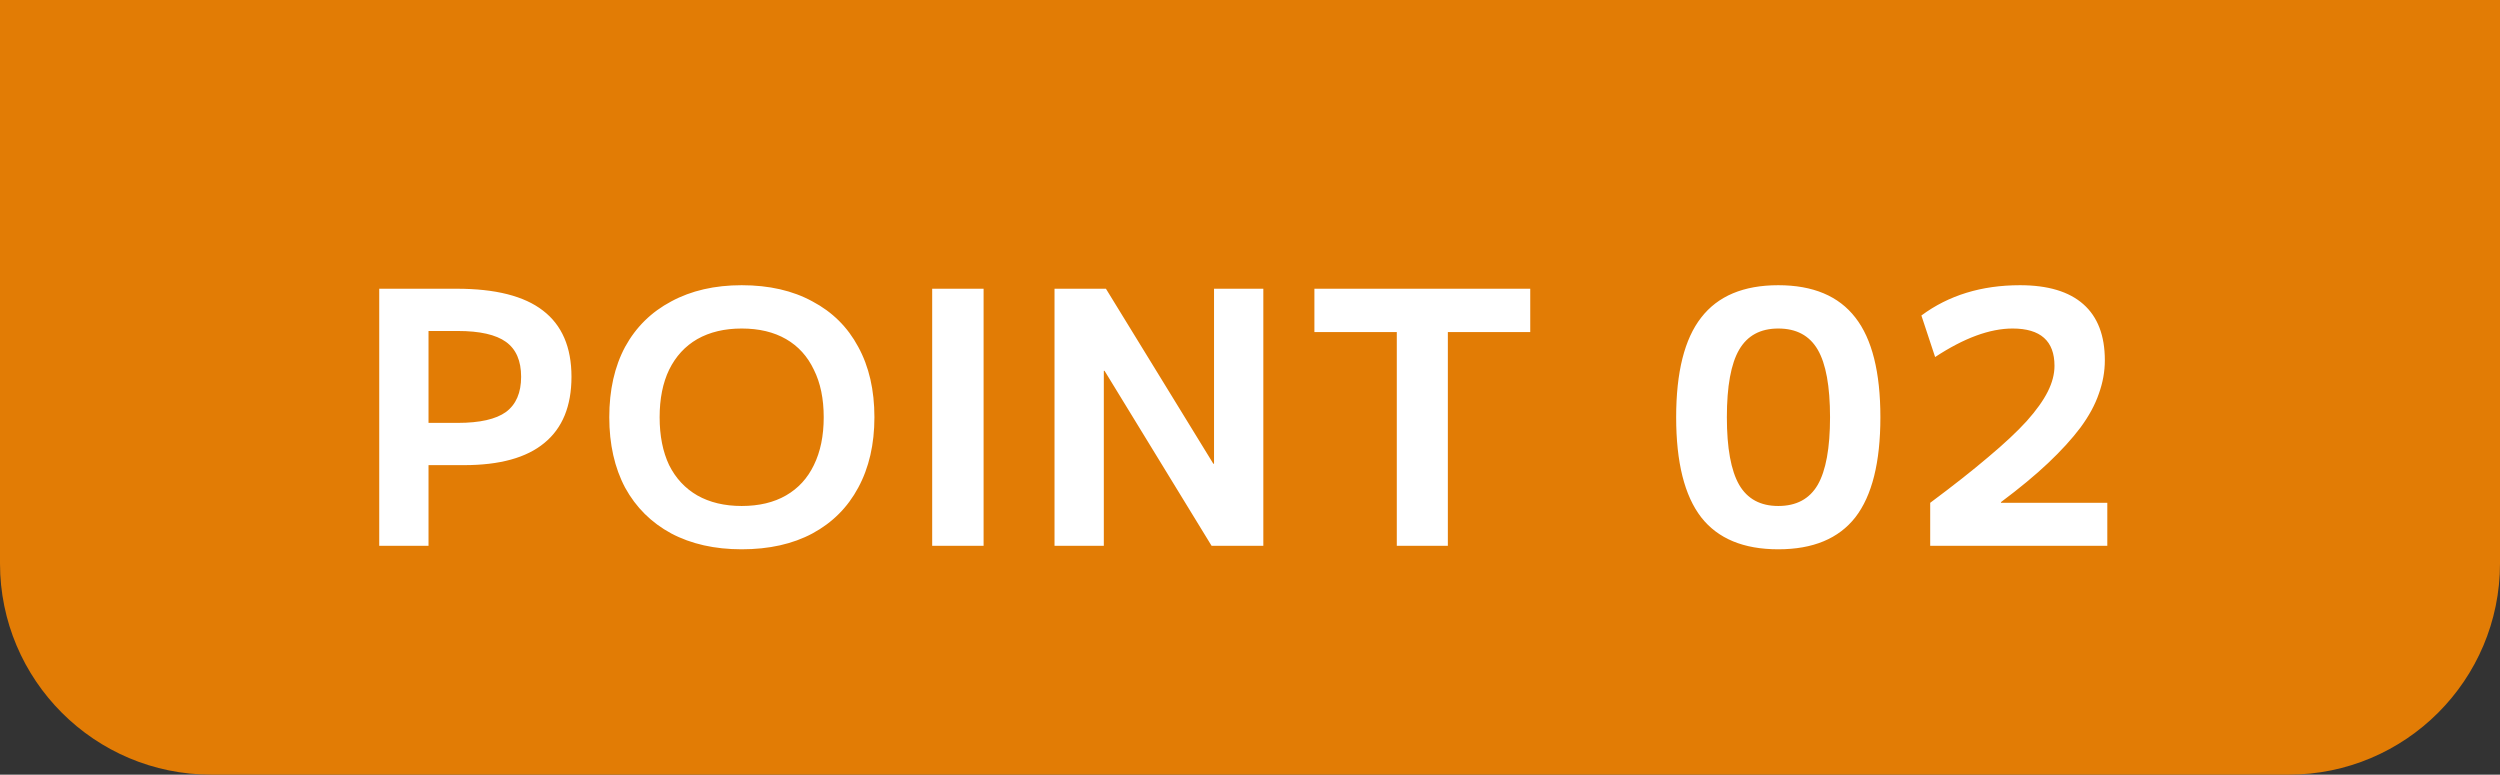
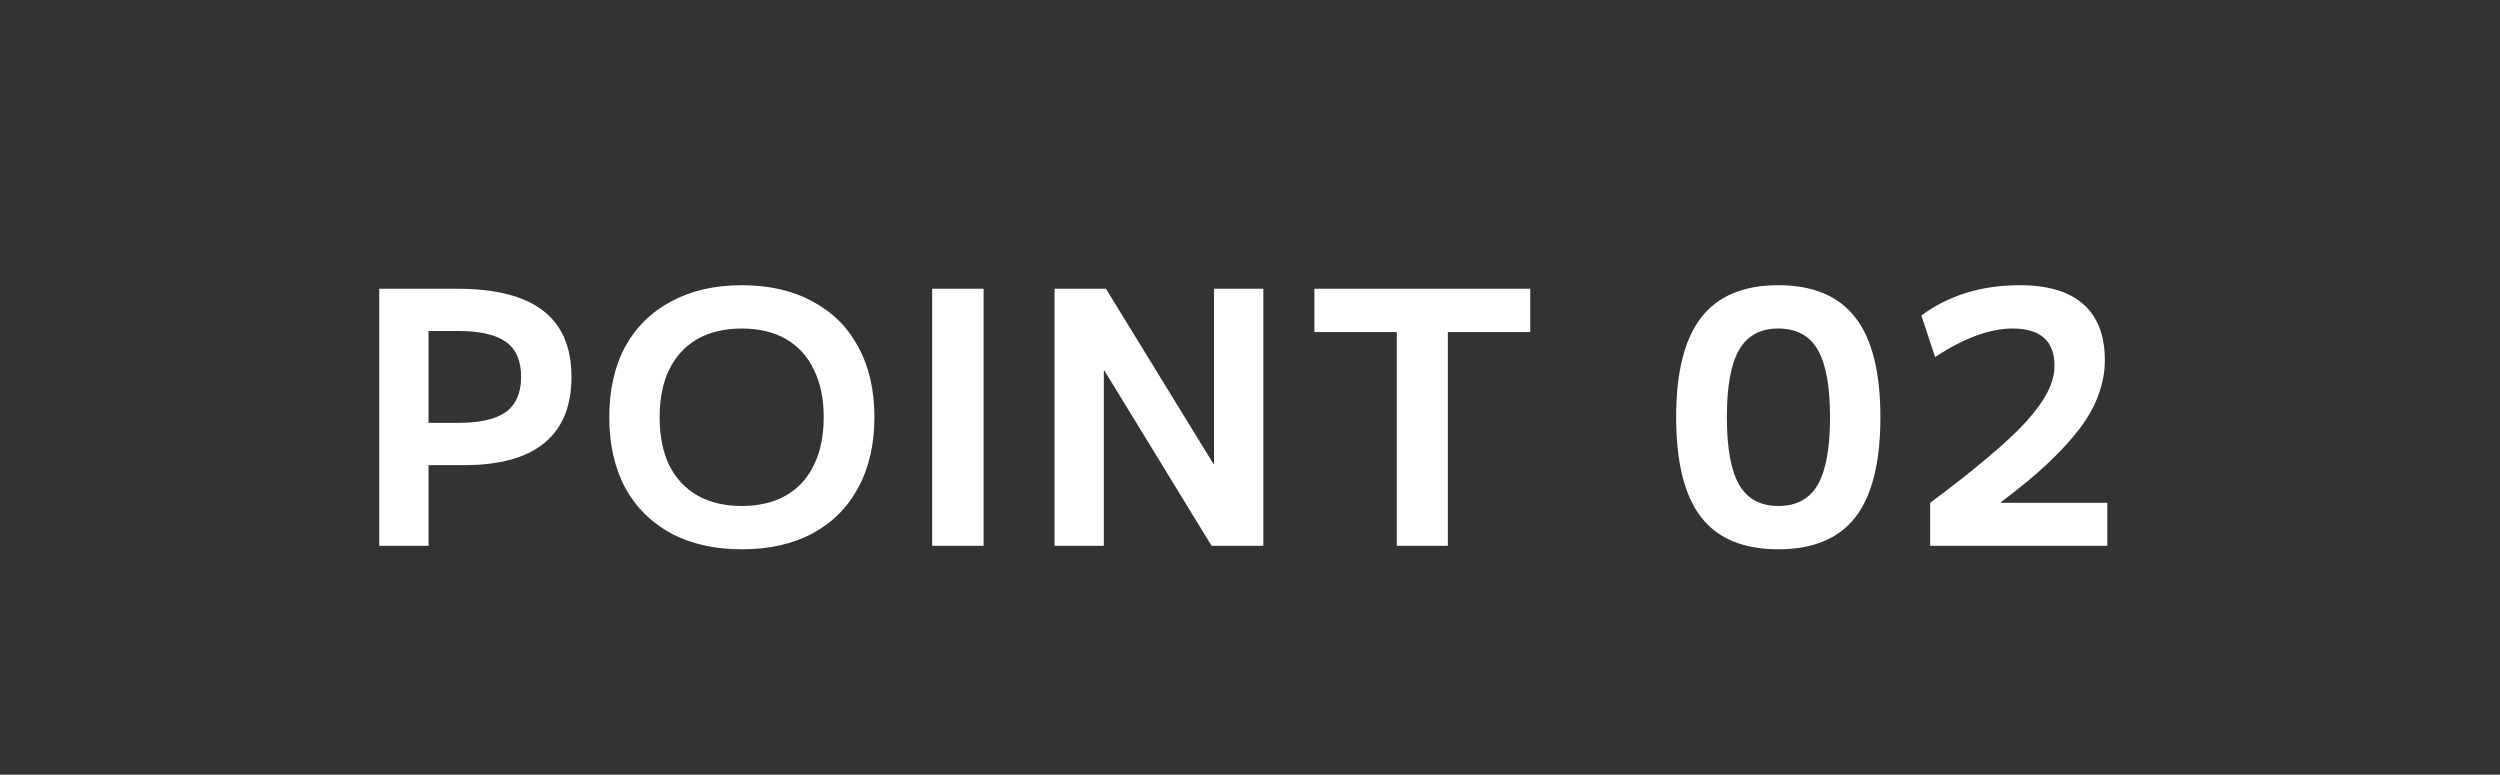
<svg xmlns="http://www.w3.org/2000/svg" width="142" height="44" viewBox="0 0 142 44" fill="none">
  <rect x="0" y="0" width="142" height="44" fill="#333333" stroke="none" />
-   <path d="M0 0H142V32C142 38.627 136.627 44 130 44H12C5.373 44 0 38.627 0 32V0Z" fill="#E27C05" />
-   <path d="M21.54 31V16.4H25.94C28.14 16.4 29.773 16.813 30.84 17.64C31.92 18.467 32.46 19.72 32.46 21.4C32.46 23.067 31.947 24.32 30.92 25.16C29.907 26 28.387 26.42 26.36 26.42H22.94V24.02H26C27.253 24.02 28.167 23.813 28.74 23.4C29.313 22.973 29.6 22.307 29.6 21.4C29.6 20.493 29.313 19.833 28.74 19.42C28.167 19.007 27.253 18.8 26 18.8H24.34V31H21.54ZM42.127 31.2C40.594 31.2 39.261 30.9 38.127 30.3C36.994 29.687 36.121 28.82 35.507 27.7C34.907 26.567 34.607 25.233 34.607 23.7C34.607 22.153 34.907 20.82 35.507 19.7C36.121 18.58 36.994 17.72 38.127 17.12C39.261 16.507 40.594 16.2 42.127 16.2C43.687 16.2 45.027 16.507 46.147 17.12C47.281 17.72 48.147 18.58 48.747 19.7C49.361 20.82 49.667 22.153 49.667 23.7C49.667 25.233 49.361 26.567 48.747 27.7C48.147 28.82 47.281 29.687 46.147 30.3C45.027 30.9 43.687 31.2 42.127 31.2ZM42.127 28.74C43.114 28.74 43.954 28.54 44.647 28.14C45.341 27.74 45.867 27.167 46.227 26.42C46.601 25.66 46.787 24.753 46.787 23.7C46.787 22.647 46.601 21.747 46.227 21C45.867 20.24 45.341 19.66 44.647 19.26C43.954 18.86 43.114 18.66 42.127 18.66C41.154 18.66 40.314 18.86 39.607 19.26C38.914 19.66 38.381 20.24 38.007 21C37.647 21.747 37.467 22.647 37.467 23.7C37.467 24.753 37.647 25.66 38.007 26.42C38.381 27.167 38.914 27.74 39.607 28.14C40.314 28.54 41.154 28.74 42.127 28.74ZM52.948 31V16.4H55.868V31H52.948ZM59.897 31V16.4H62.817L68.917 26.34H68.957V16.4H71.757V31H68.817L62.737 21.06H62.697V31H59.897ZM79.338 31V18.86H74.658V16.4H86.918V18.86H82.238V31H79.338ZM101.006 31.2C99.033 31.2 97.573 30.593 96.626 29.38C95.679 28.153 95.206 26.26 95.206 23.7C95.206 21.14 95.679 19.253 96.626 18.04C97.573 16.813 99.033 16.2 101.006 16.2C102.979 16.2 104.439 16.813 105.386 18.04C106.333 19.253 106.806 21.14 106.806 23.7C106.806 26.26 106.333 28.153 105.386 29.38C104.439 30.593 102.979 31.2 101.006 31.2ZM101.006 28.74C102.033 28.74 102.779 28.34 103.246 27.54C103.713 26.727 103.946 25.447 103.946 23.7C103.946 21.94 103.713 20.66 103.246 19.86C102.779 19.06 102.033 18.66 101.006 18.66C99.993 18.66 99.253 19.06 98.786 19.86C98.319 20.66 98.086 21.94 98.086 23.7C98.086 25.447 98.319 26.727 98.786 27.54C99.253 28.34 99.993 28.74 101.006 28.74ZM109.635 28.56C110.942 27.587 112.042 26.72 112.935 25.96C113.842 25.2 114.569 24.52 115.115 23.92C115.662 23.307 116.062 22.747 116.315 22.24C116.569 21.733 116.695 21.247 116.695 20.78C116.695 19.367 115.902 18.66 114.315 18.66C113.022 18.66 111.555 19.2 109.915 20.28L109.135 17.92C110.682 16.773 112.549 16.2 114.735 16.2C116.322 16.2 117.522 16.56 118.335 17.28C119.149 18 119.555 19.06 119.555 20.46C119.555 21.1 119.442 21.733 119.215 22.36C119.002 22.987 118.655 23.627 118.175 24.28C117.695 24.92 117.082 25.593 116.335 26.3C115.602 26.993 114.709 27.733 113.655 28.52V28.56H119.695V31H109.635V28.56Z" fill="white" />
+   <path d="M21.54 31V16.4H25.94C28.14 16.4 29.773 16.813 30.84 17.64C31.92 18.467 32.46 19.72 32.46 21.4C32.46 23.067 31.947 24.32 30.92 25.16C29.907 26 28.387 26.42 26.36 26.42H22.94V24.02H26C27.253 24.02 28.167 23.813 28.74 23.4C29.313 22.973 29.6 22.307 29.6 21.4C29.6 20.493 29.313 19.833 28.74 19.42C28.167 19.007 27.253 18.8 26 18.8H24.34V31H21.54M42.127 31.2C40.594 31.2 39.261 30.9 38.127 30.3C36.994 29.687 36.121 28.82 35.507 27.7C34.907 26.567 34.607 25.233 34.607 23.7C34.607 22.153 34.907 20.82 35.507 19.7C36.121 18.58 36.994 17.72 38.127 17.12C39.261 16.507 40.594 16.2 42.127 16.2C43.687 16.2 45.027 16.507 46.147 17.12C47.281 17.72 48.147 18.58 48.747 19.7C49.361 20.82 49.667 22.153 49.667 23.7C49.667 25.233 49.361 26.567 48.747 27.7C48.147 28.82 47.281 29.687 46.147 30.3C45.027 30.9 43.687 31.2 42.127 31.2ZM42.127 28.74C43.114 28.74 43.954 28.54 44.647 28.14C45.341 27.74 45.867 27.167 46.227 26.42C46.601 25.66 46.787 24.753 46.787 23.7C46.787 22.647 46.601 21.747 46.227 21C45.867 20.24 45.341 19.66 44.647 19.26C43.954 18.86 43.114 18.66 42.127 18.66C41.154 18.66 40.314 18.86 39.607 19.26C38.914 19.66 38.381 20.24 38.007 21C37.647 21.747 37.467 22.647 37.467 23.7C37.467 24.753 37.647 25.66 38.007 26.42C38.381 27.167 38.914 27.74 39.607 28.14C40.314 28.54 41.154 28.74 42.127 28.74ZM52.948 31V16.4H55.868V31H52.948ZM59.897 31V16.4H62.817L68.917 26.34H68.957V16.4H71.757V31H68.817L62.737 21.06H62.697V31H59.897ZM79.338 31V18.86H74.658V16.4H86.918V18.86H82.238V31H79.338ZM101.006 31.2C99.033 31.2 97.573 30.593 96.626 29.38C95.679 28.153 95.206 26.26 95.206 23.7C95.206 21.14 95.679 19.253 96.626 18.04C97.573 16.813 99.033 16.2 101.006 16.2C102.979 16.2 104.439 16.813 105.386 18.04C106.333 19.253 106.806 21.14 106.806 23.7C106.806 26.26 106.333 28.153 105.386 29.38C104.439 30.593 102.979 31.2 101.006 31.2ZM101.006 28.74C102.033 28.74 102.779 28.34 103.246 27.54C103.713 26.727 103.946 25.447 103.946 23.7C103.946 21.94 103.713 20.66 103.246 19.86C102.779 19.06 102.033 18.66 101.006 18.66C99.993 18.66 99.253 19.06 98.786 19.86C98.319 20.66 98.086 21.94 98.086 23.7C98.086 25.447 98.319 26.727 98.786 27.54C99.253 28.34 99.993 28.74 101.006 28.74ZM109.635 28.56C110.942 27.587 112.042 26.72 112.935 25.96C113.842 25.2 114.569 24.52 115.115 23.92C115.662 23.307 116.062 22.747 116.315 22.24C116.569 21.733 116.695 21.247 116.695 20.78C116.695 19.367 115.902 18.66 114.315 18.66C113.022 18.66 111.555 19.2 109.915 20.28L109.135 17.92C110.682 16.773 112.549 16.2 114.735 16.2C116.322 16.2 117.522 16.56 118.335 17.28C119.149 18 119.555 19.06 119.555 20.46C119.555 21.1 119.442 21.733 119.215 22.36C119.002 22.987 118.655 23.627 118.175 24.28C117.695 24.92 117.082 25.593 116.335 26.3C115.602 26.993 114.709 27.733 113.655 28.52V28.56H119.695V31H109.635V28.56Z" fill="white" />
</svg>